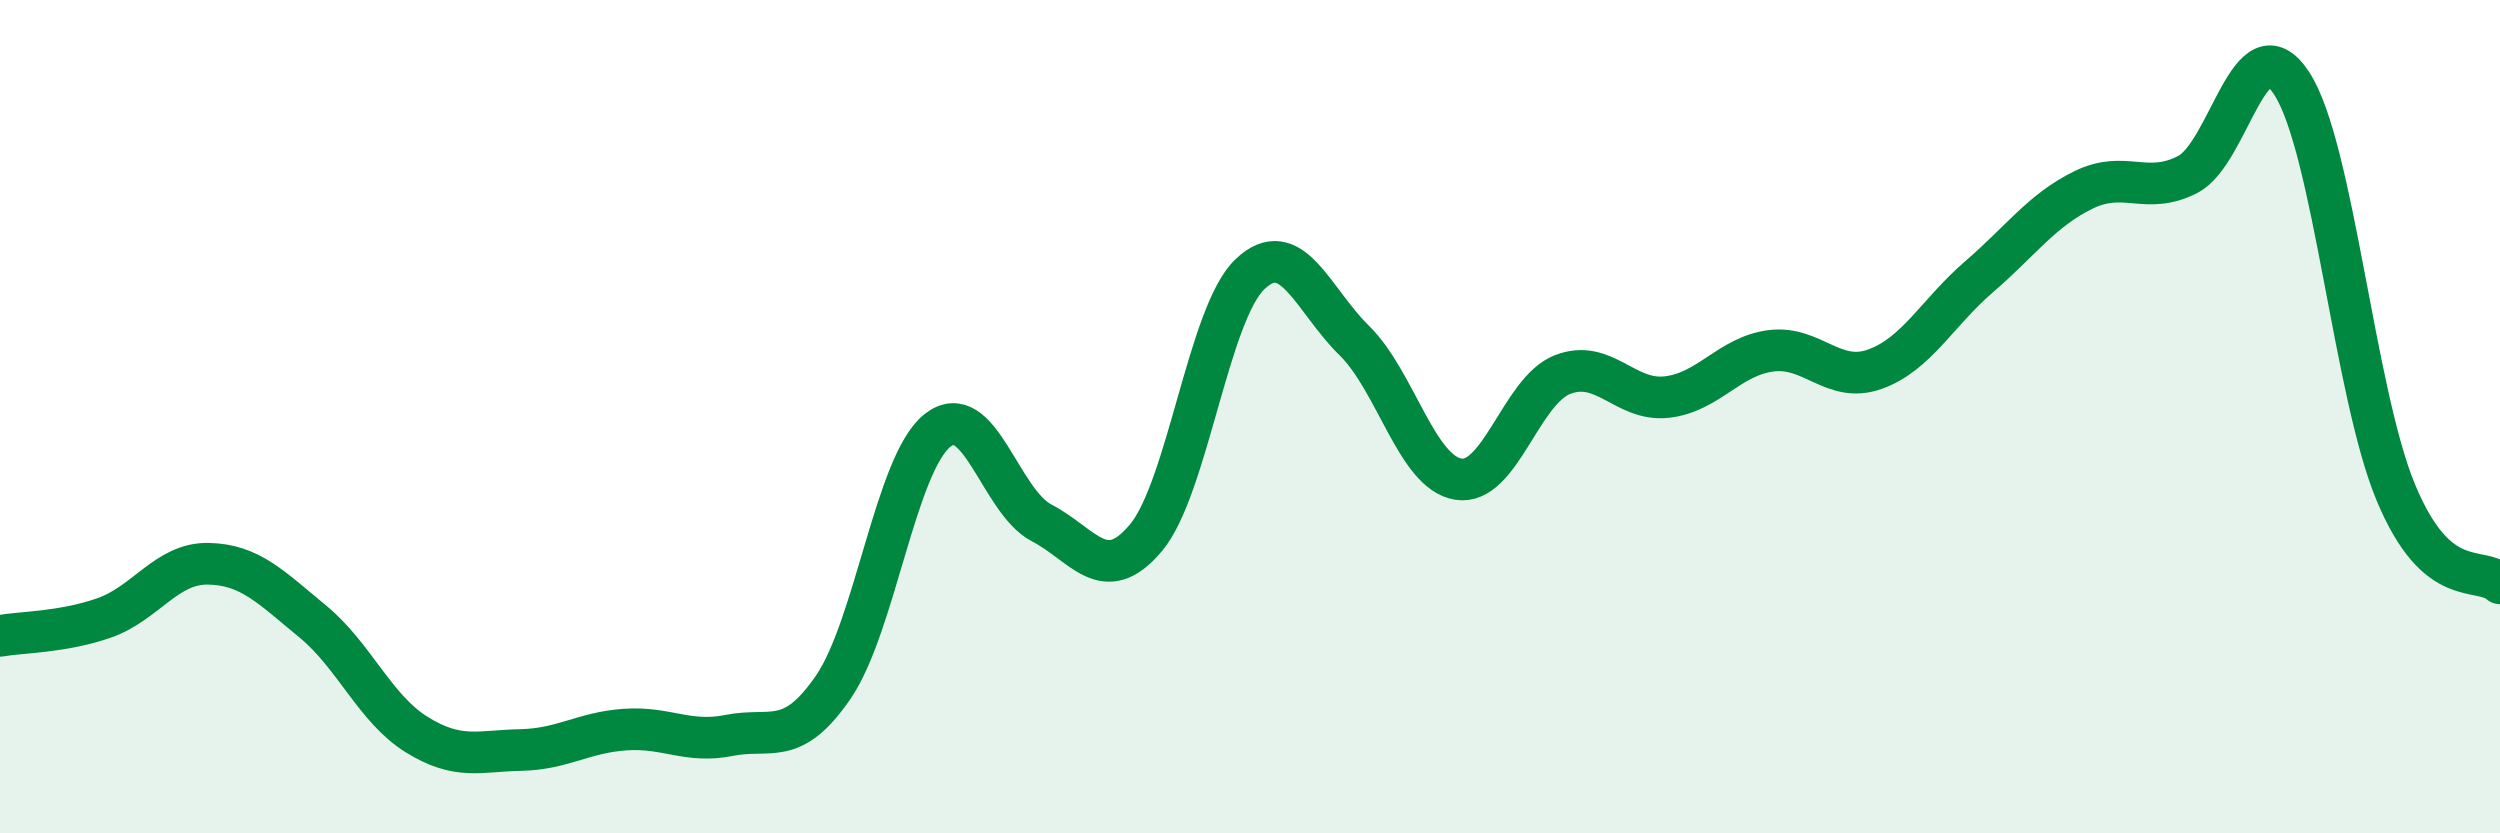
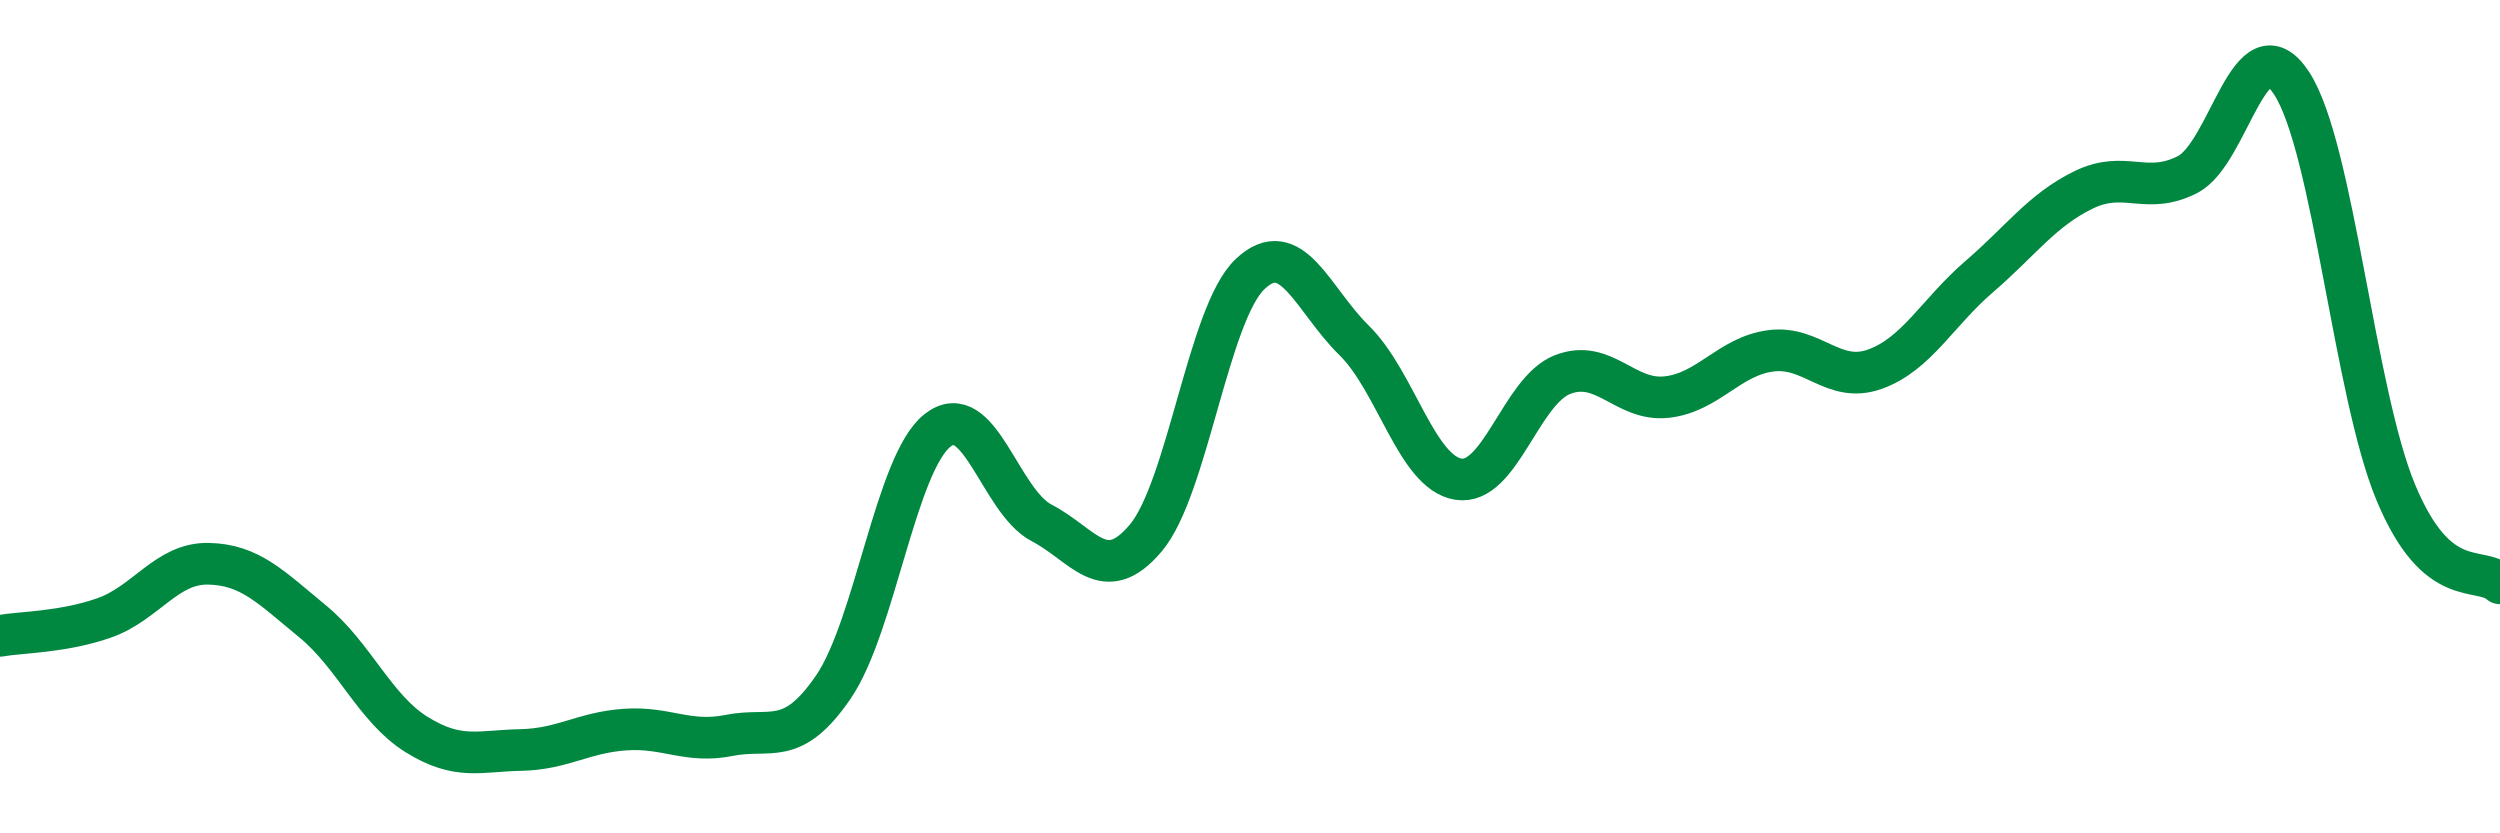
<svg xmlns="http://www.w3.org/2000/svg" width="60" height="20" viewBox="0 0 60 20">
-   <path d="M 0,15.26 C 0.5,15.17 1.5,15.18 2.5,14.83 C 3.5,14.48 4,13.51 5,13.53 C 6,13.55 6.5,14.09 7.5,14.91 C 8.5,15.73 9,17.01 10,17.63 C 11,18.25 11.5,18.02 12.5,18 C 13.5,17.98 14,17.58 15,17.51 C 16,17.44 16.5,17.85 17.5,17.65 C 18.5,17.45 19,17.95 20,16.49 C 21,15.03 21.5,11.12 22.5,10.33 C 23.5,9.54 24,12.03 25,12.55 C 26,13.07 26.5,14.1 27.5,12.91 C 28.5,11.72 29,7.53 30,6.58 C 31,5.63 31.5,7.19 32.5,8.17 C 33.5,9.15 34,11.34 35,11.5 C 36,11.66 36.5,9.38 37.5,8.99 C 38.5,8.6 39,9.64 40,9.53 C 41,9.42 41.5,8.55 42.5,8.42 C 43.5,8.29 44,9.22 45,8.86 C 46,8.5 46.5,7.5 47.5,6.64 C 48.5,5.78 49,5.05 50,4.56 C 51,4.07 51.5,4.7 52.5,4.19 C 53.5,3.68 54,0.47 55,2 C 56,3.53 56.5,9.42 57.5,11.82 C 58.5,14.22 59.5,13.56 60,14L60 20L0 20Z" fill="#008740" opacity="0.1" stroke-linecap="round" stroke-linejoin="round" />
  <path d="M 0,15.26 C 0.5,15.17 1.5,15.18 2.5,14.83 C 3.5,14.48 4,13.51 5,13.53 C 6,13.55 6.5,14.09 7.5,14.91 C 8.5,15.73 9,17.01 10,17.63 C 11,18.25 11.5,18.02 12.5,18 C 13.5,17.98 14,17.58 15,17.51 C 16,17.44 16.5,17.85 17.5,17.65 C 18.5,17.45 19,17.95 20,16.49 C 21,15.03 21.5,11.12 22.5,10.33 C 23.5,9.54 24,12.03 25,12.55 C 26,13.07 26.5,14.1 27.5,12.91 C 28.5,11.72 29,7.53 30,6.58 C 31,5.63 31.5,7.19 32.5,8.17 C 33.5,9.15 34,11.34 35,11.5 C 36,11.66 36.5,9.38 37.5,8.99 C 38.5,8.6 39,9.64 40,9.53 C 41,9.42 41.5,8.55 42.5,8.42 C 43.5,8.29 44,9.22 45,8.86 C 46,8.5 46.5,7.5 47.5,6.64 C 48.5,5.78 49,5.05 50,4.56 C 51,4.07 51.5,4.7 52.5,4.19 C 53.5,3.68 54,0.47 55,2 C 56,3.53 56.5,9.42 57.5,11.82 C 58.5,14.22 59.5,13.56 60,14" stroke="#008740" stroke-width="1" fill="none" stroke-linecap="round" stroke-linejoin="round" />
</svg>